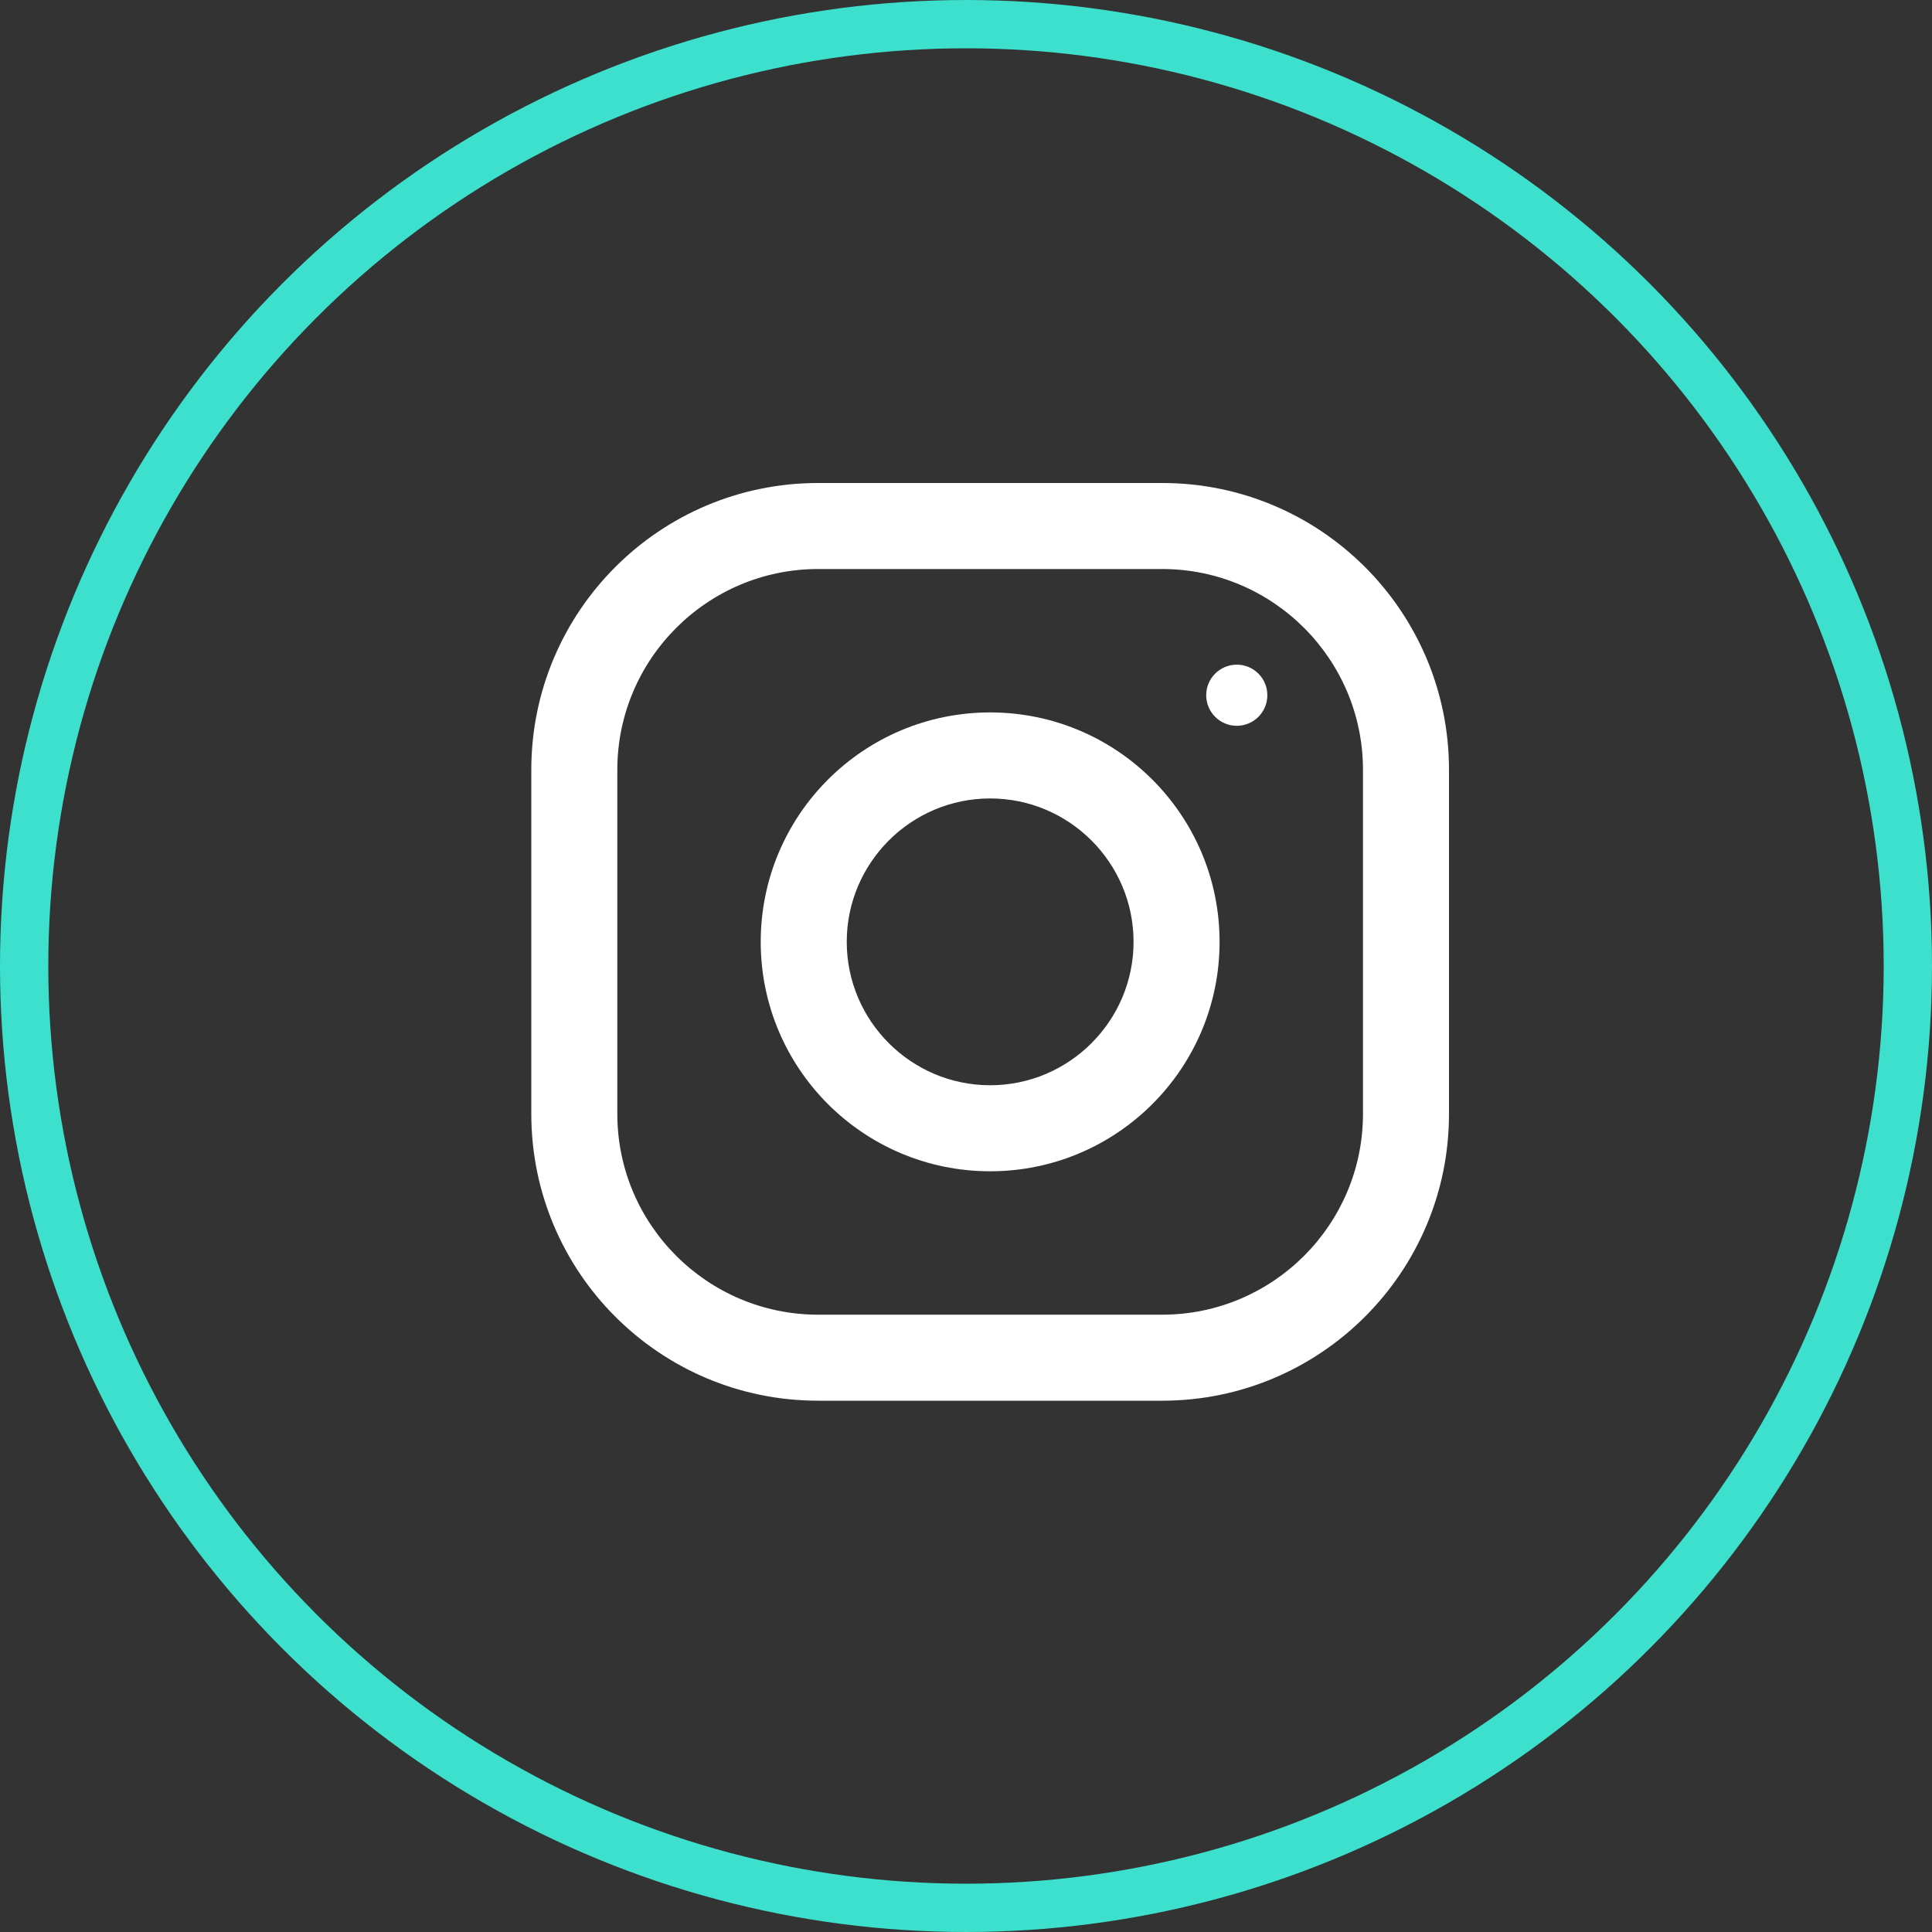
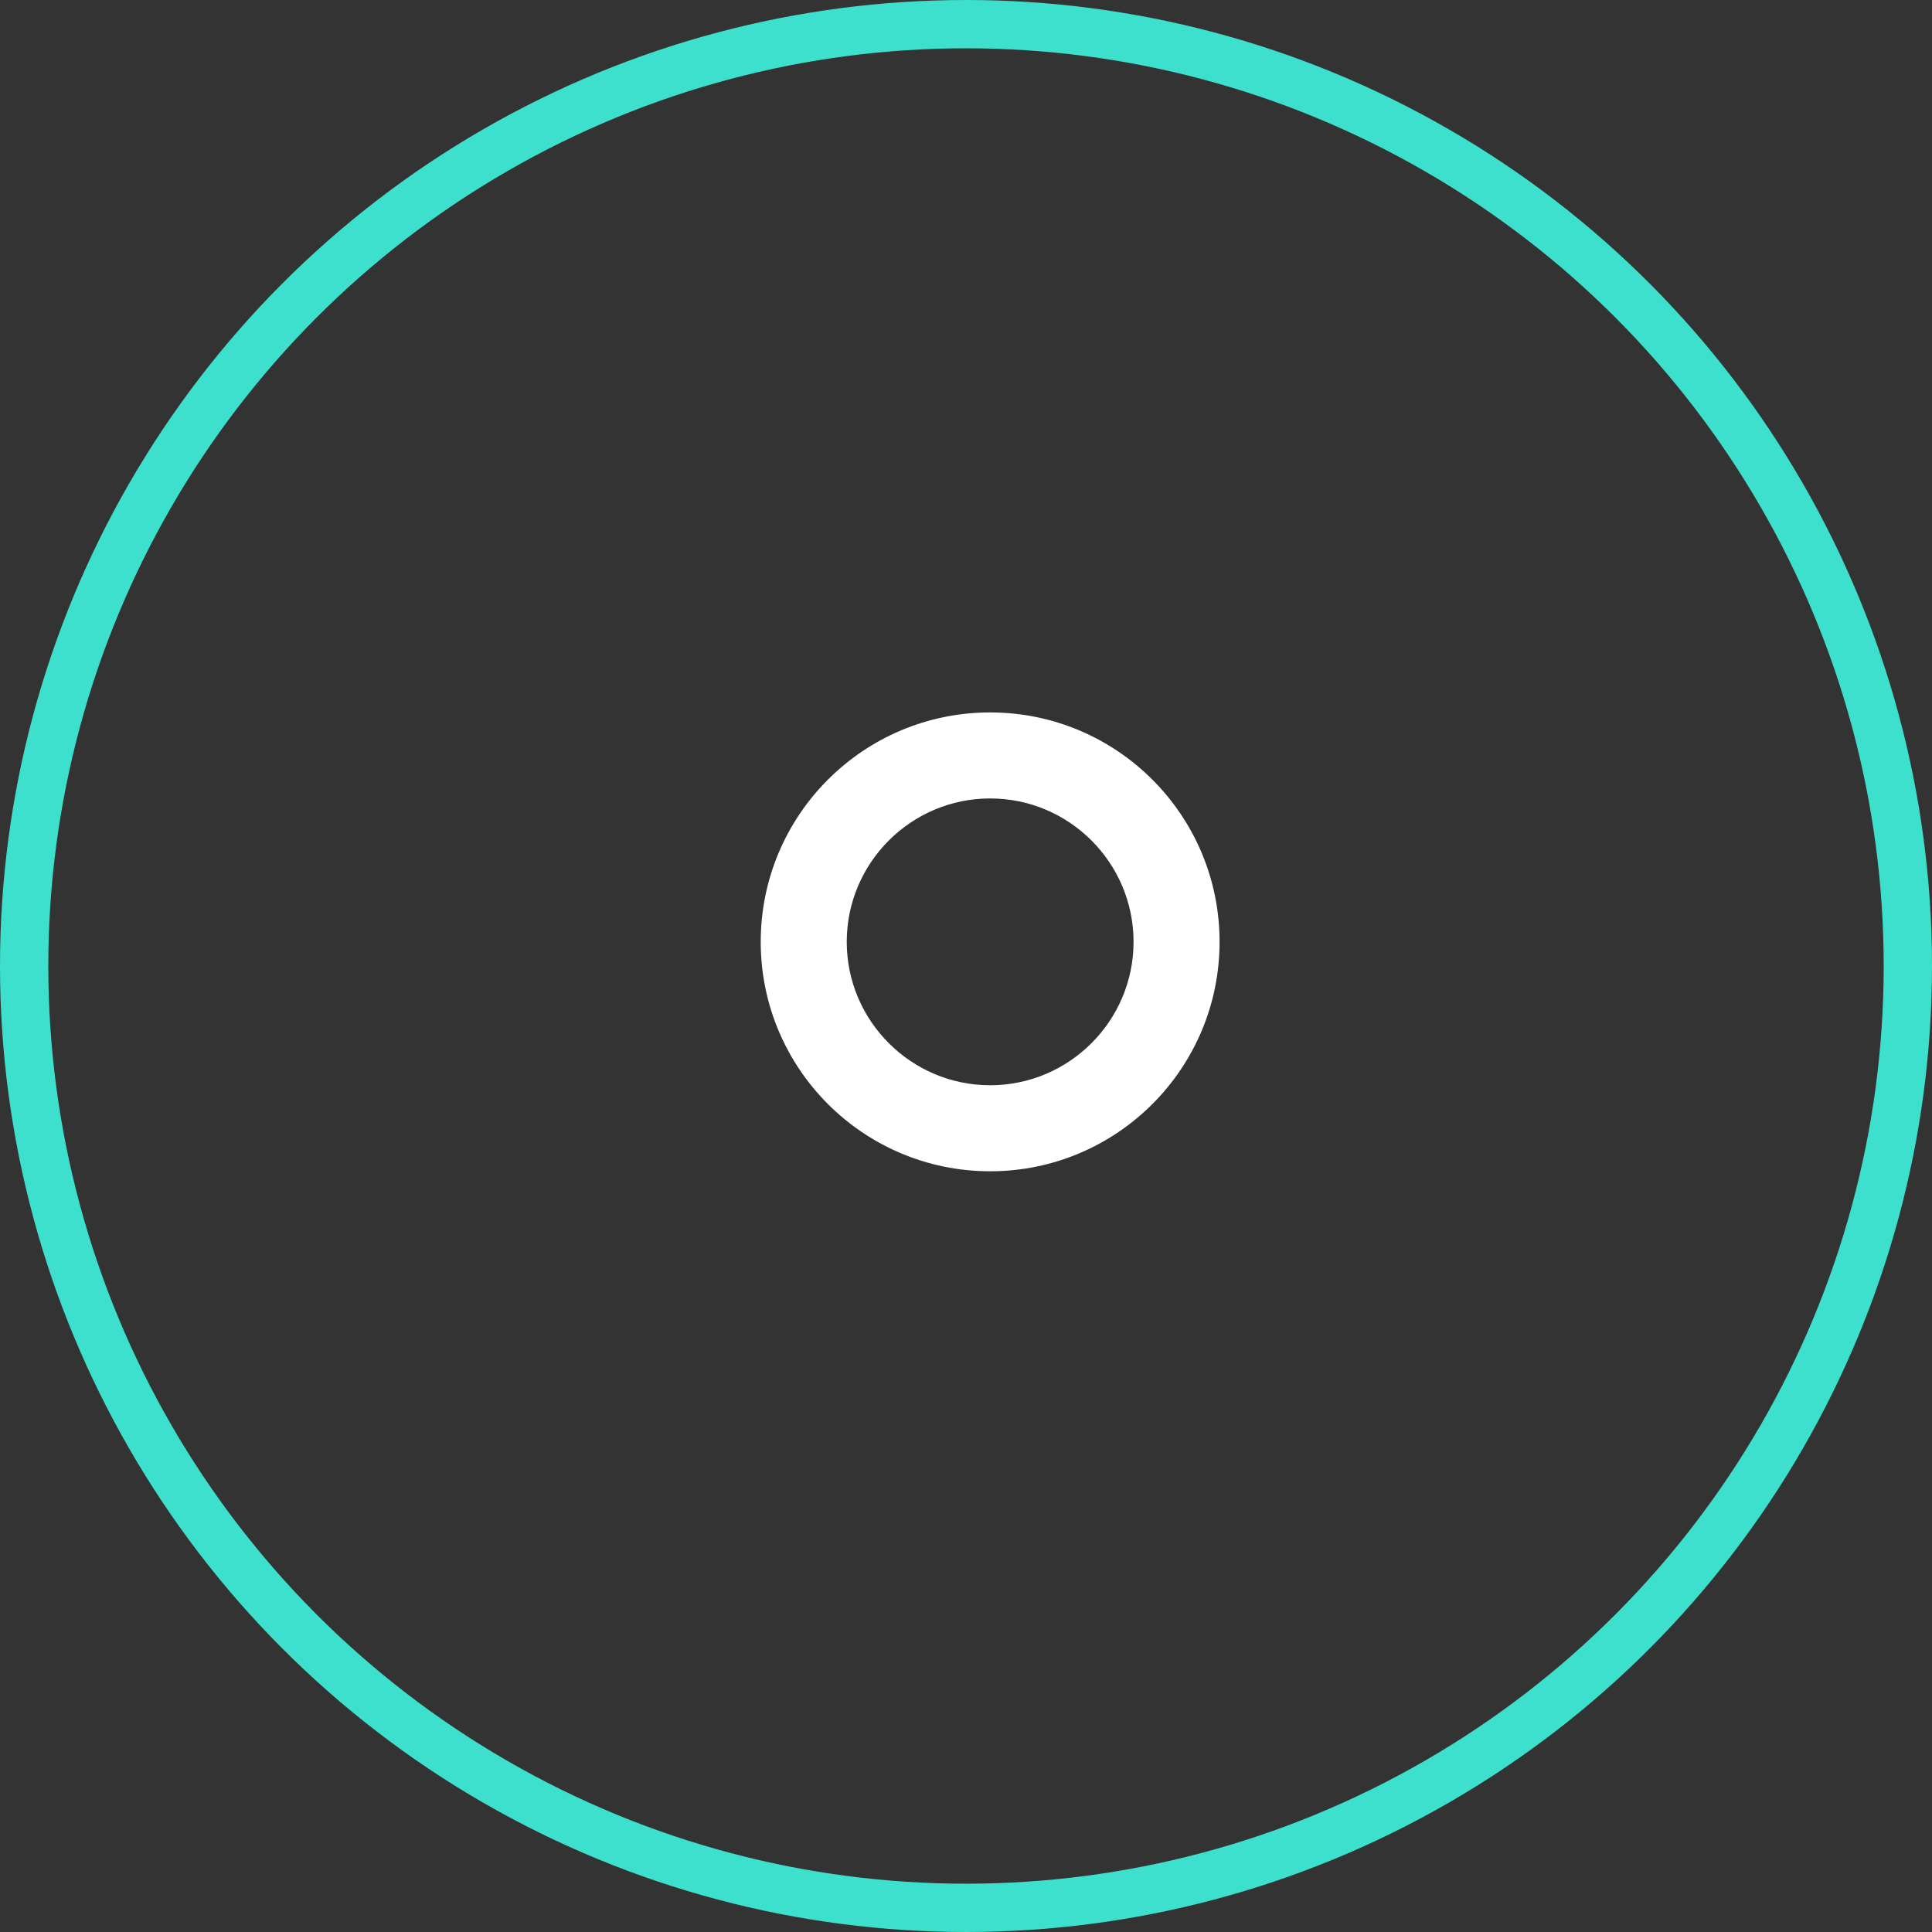
<svg xmlns="http://www.w3.org/2000/svg" width="40" height="40" viewBox="0 0 40 40" fill="none">
  <rect x="0" y="0" width="40" height="40" fill="#333333" stroke="none" />
  <circle cx="20" cy="20" r="19.5" stroke="#3DE0CC" />
-   <path d="M24.062 10H16.938C13.659 10 11 12.659 11 15.938V23.062C11 26.341 13.659 29 16.938 29H24.062C27.341 29 30 26.341 30 23.062V15.938C30 12.659 27.341 10 24.062 10ZM28.219 23.062C28.219 25.354 26.354 27.219 24.062 27.219H16.938C14.646 27.219 12.781 25.354 12.781 23.062V15.938C12.781 13.646 14.646 11.781 16.938 11.781H24.062C26.354 11.781 28.219 13.646 28.219 15.938V23.062Z" fill="white" />
  <path d="M20.5 14.75C17.877 14.75 15.75 16.877 15.75 19.5C15.75 22.123 17.877 24.25 20.5 24.25C23.123 24.25 25.25 22.123 25.25 19.5C25.25 16.877 23.123 14.75 20.5 14.75ZM20.5 22.469C18.864 22.469 17.531 21.136 17.531 19.5C17.531 17.862 18.864 16.531 20.5 16.531C22.136 16.531 23.469 17.862 23.469 19.5C23.469 21.136 22.136 22.469 20.5 22.469Z" fill="white" />
-   <path d="M25.606 15.027C25.956 15.027 26.239 14.743 26.239 14.394C26.239 14.044 25.956 13.761 25.606 13.761C25.257 13.761 24.973 14.044 24.973 14.394C24.973 14.743 25.257 15.027 25.606 15.027Z" fill="white" />
</svg>